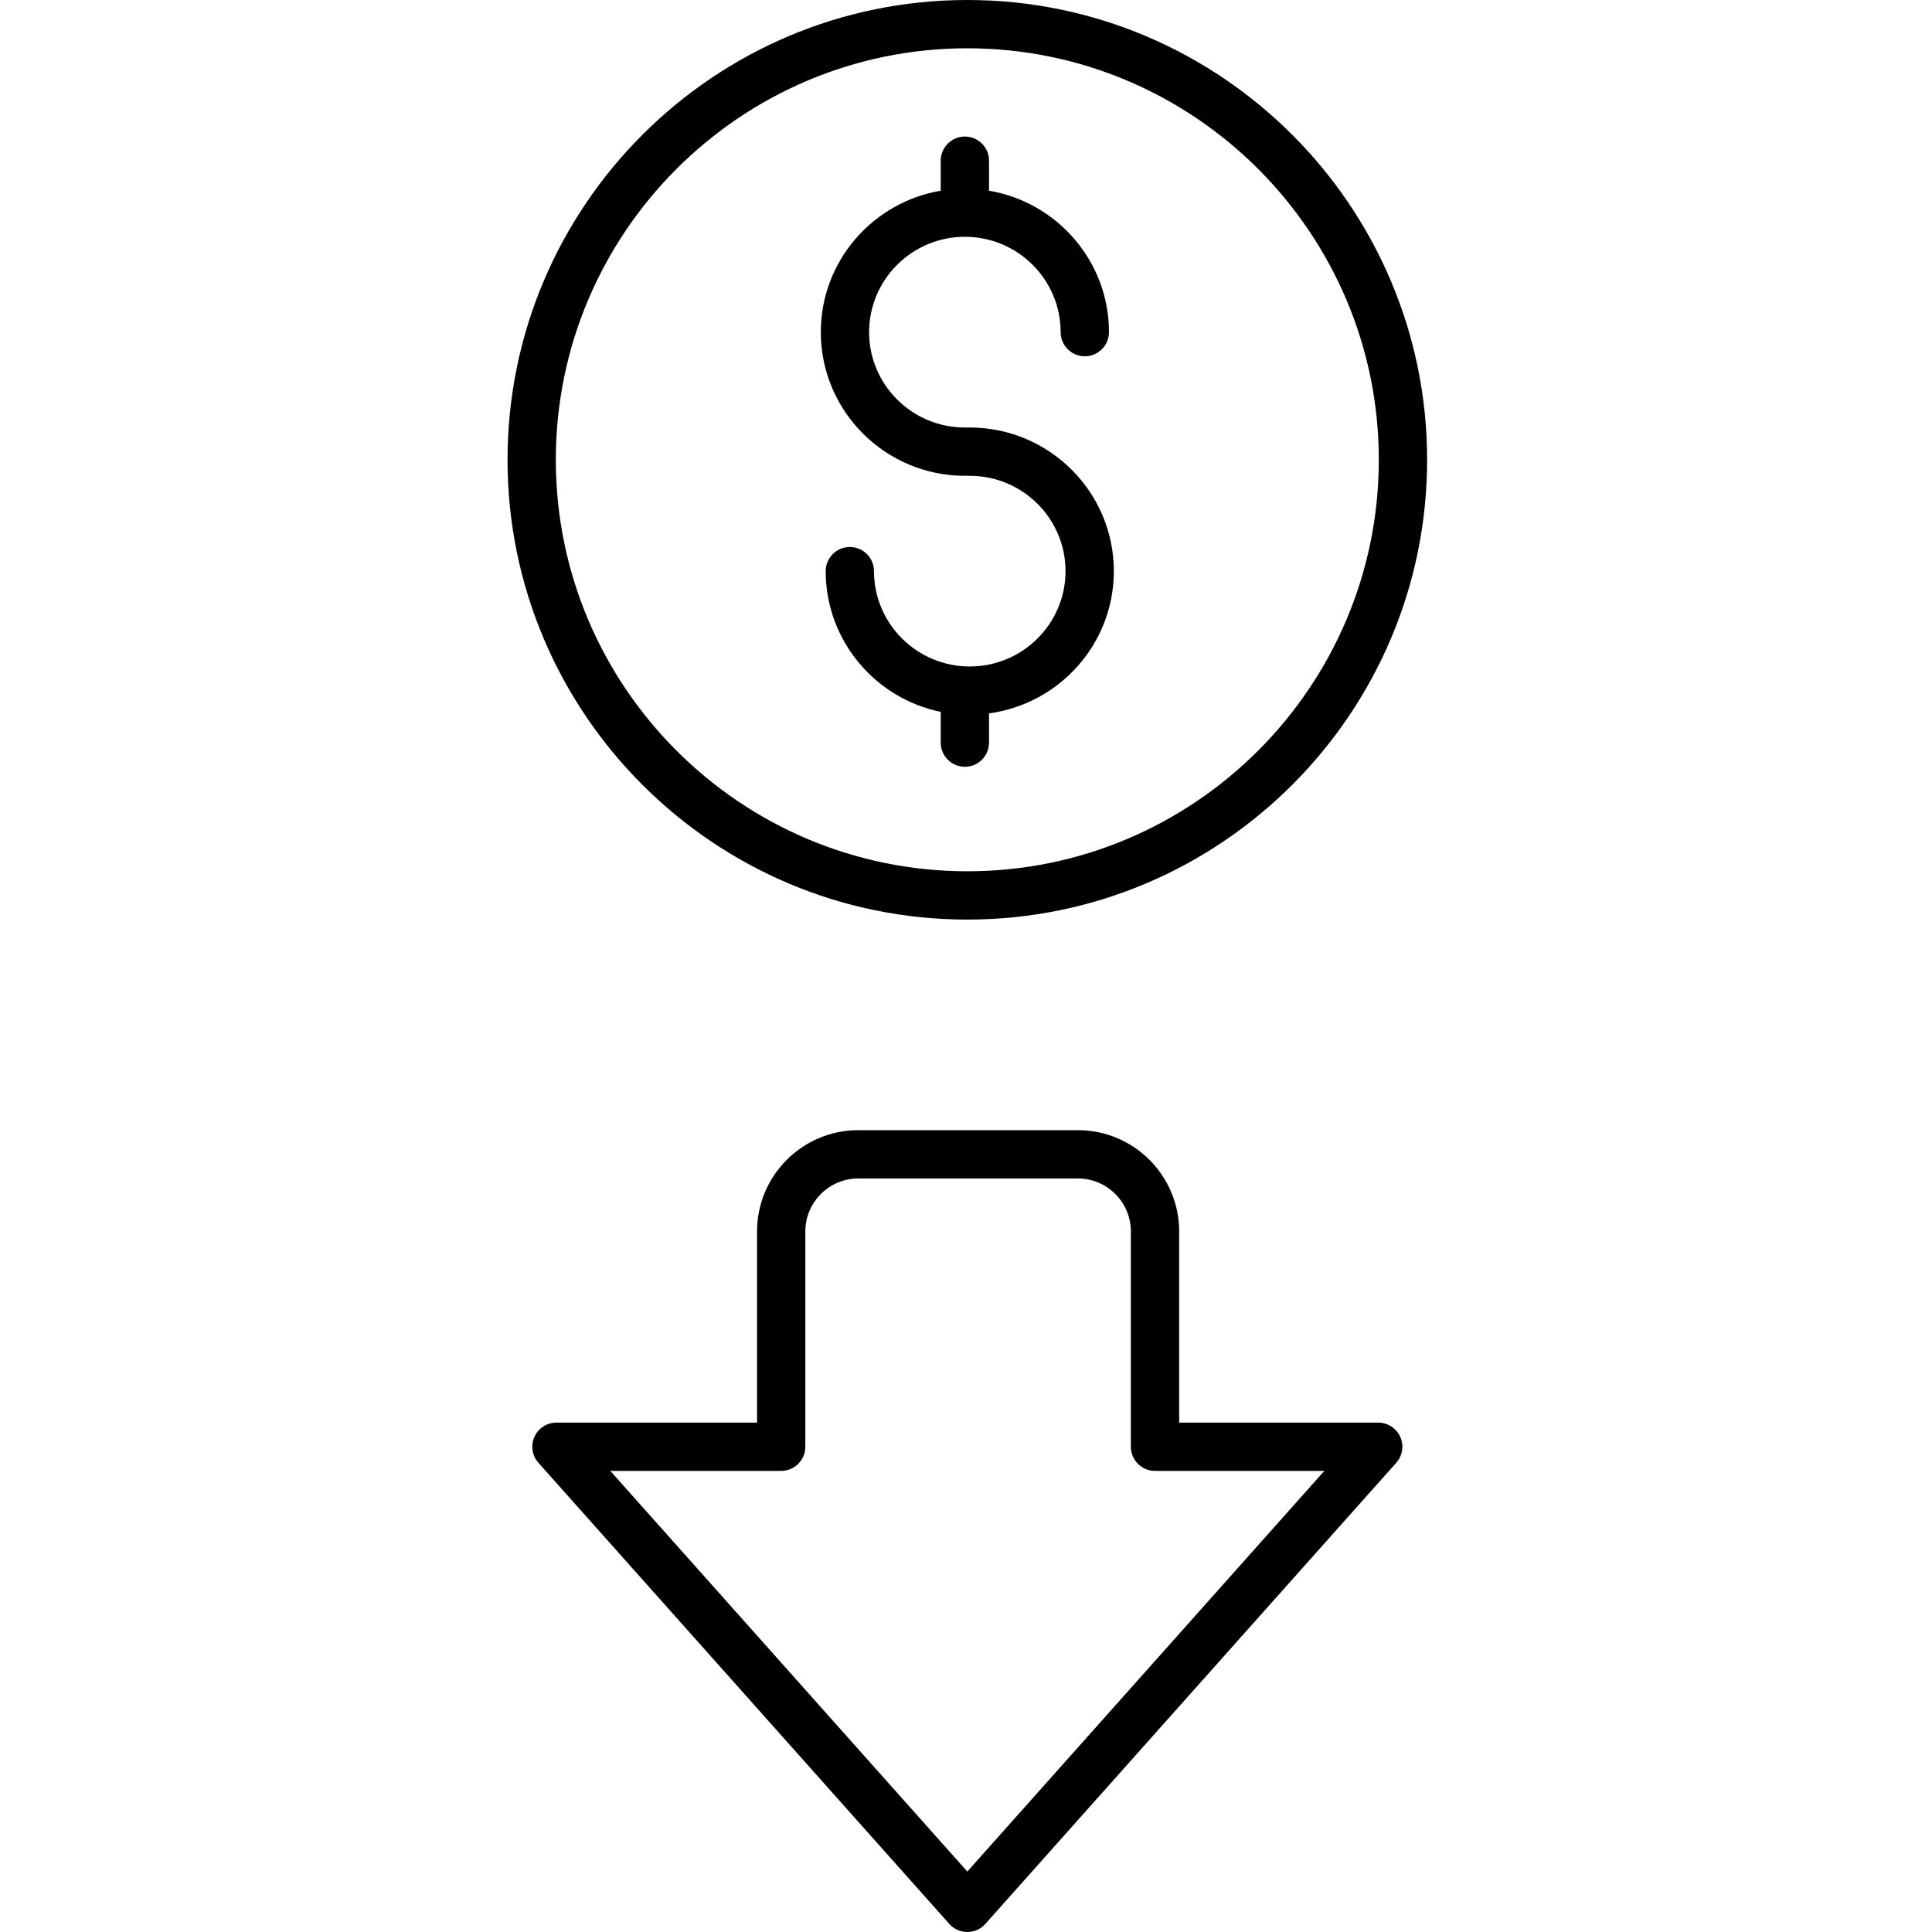
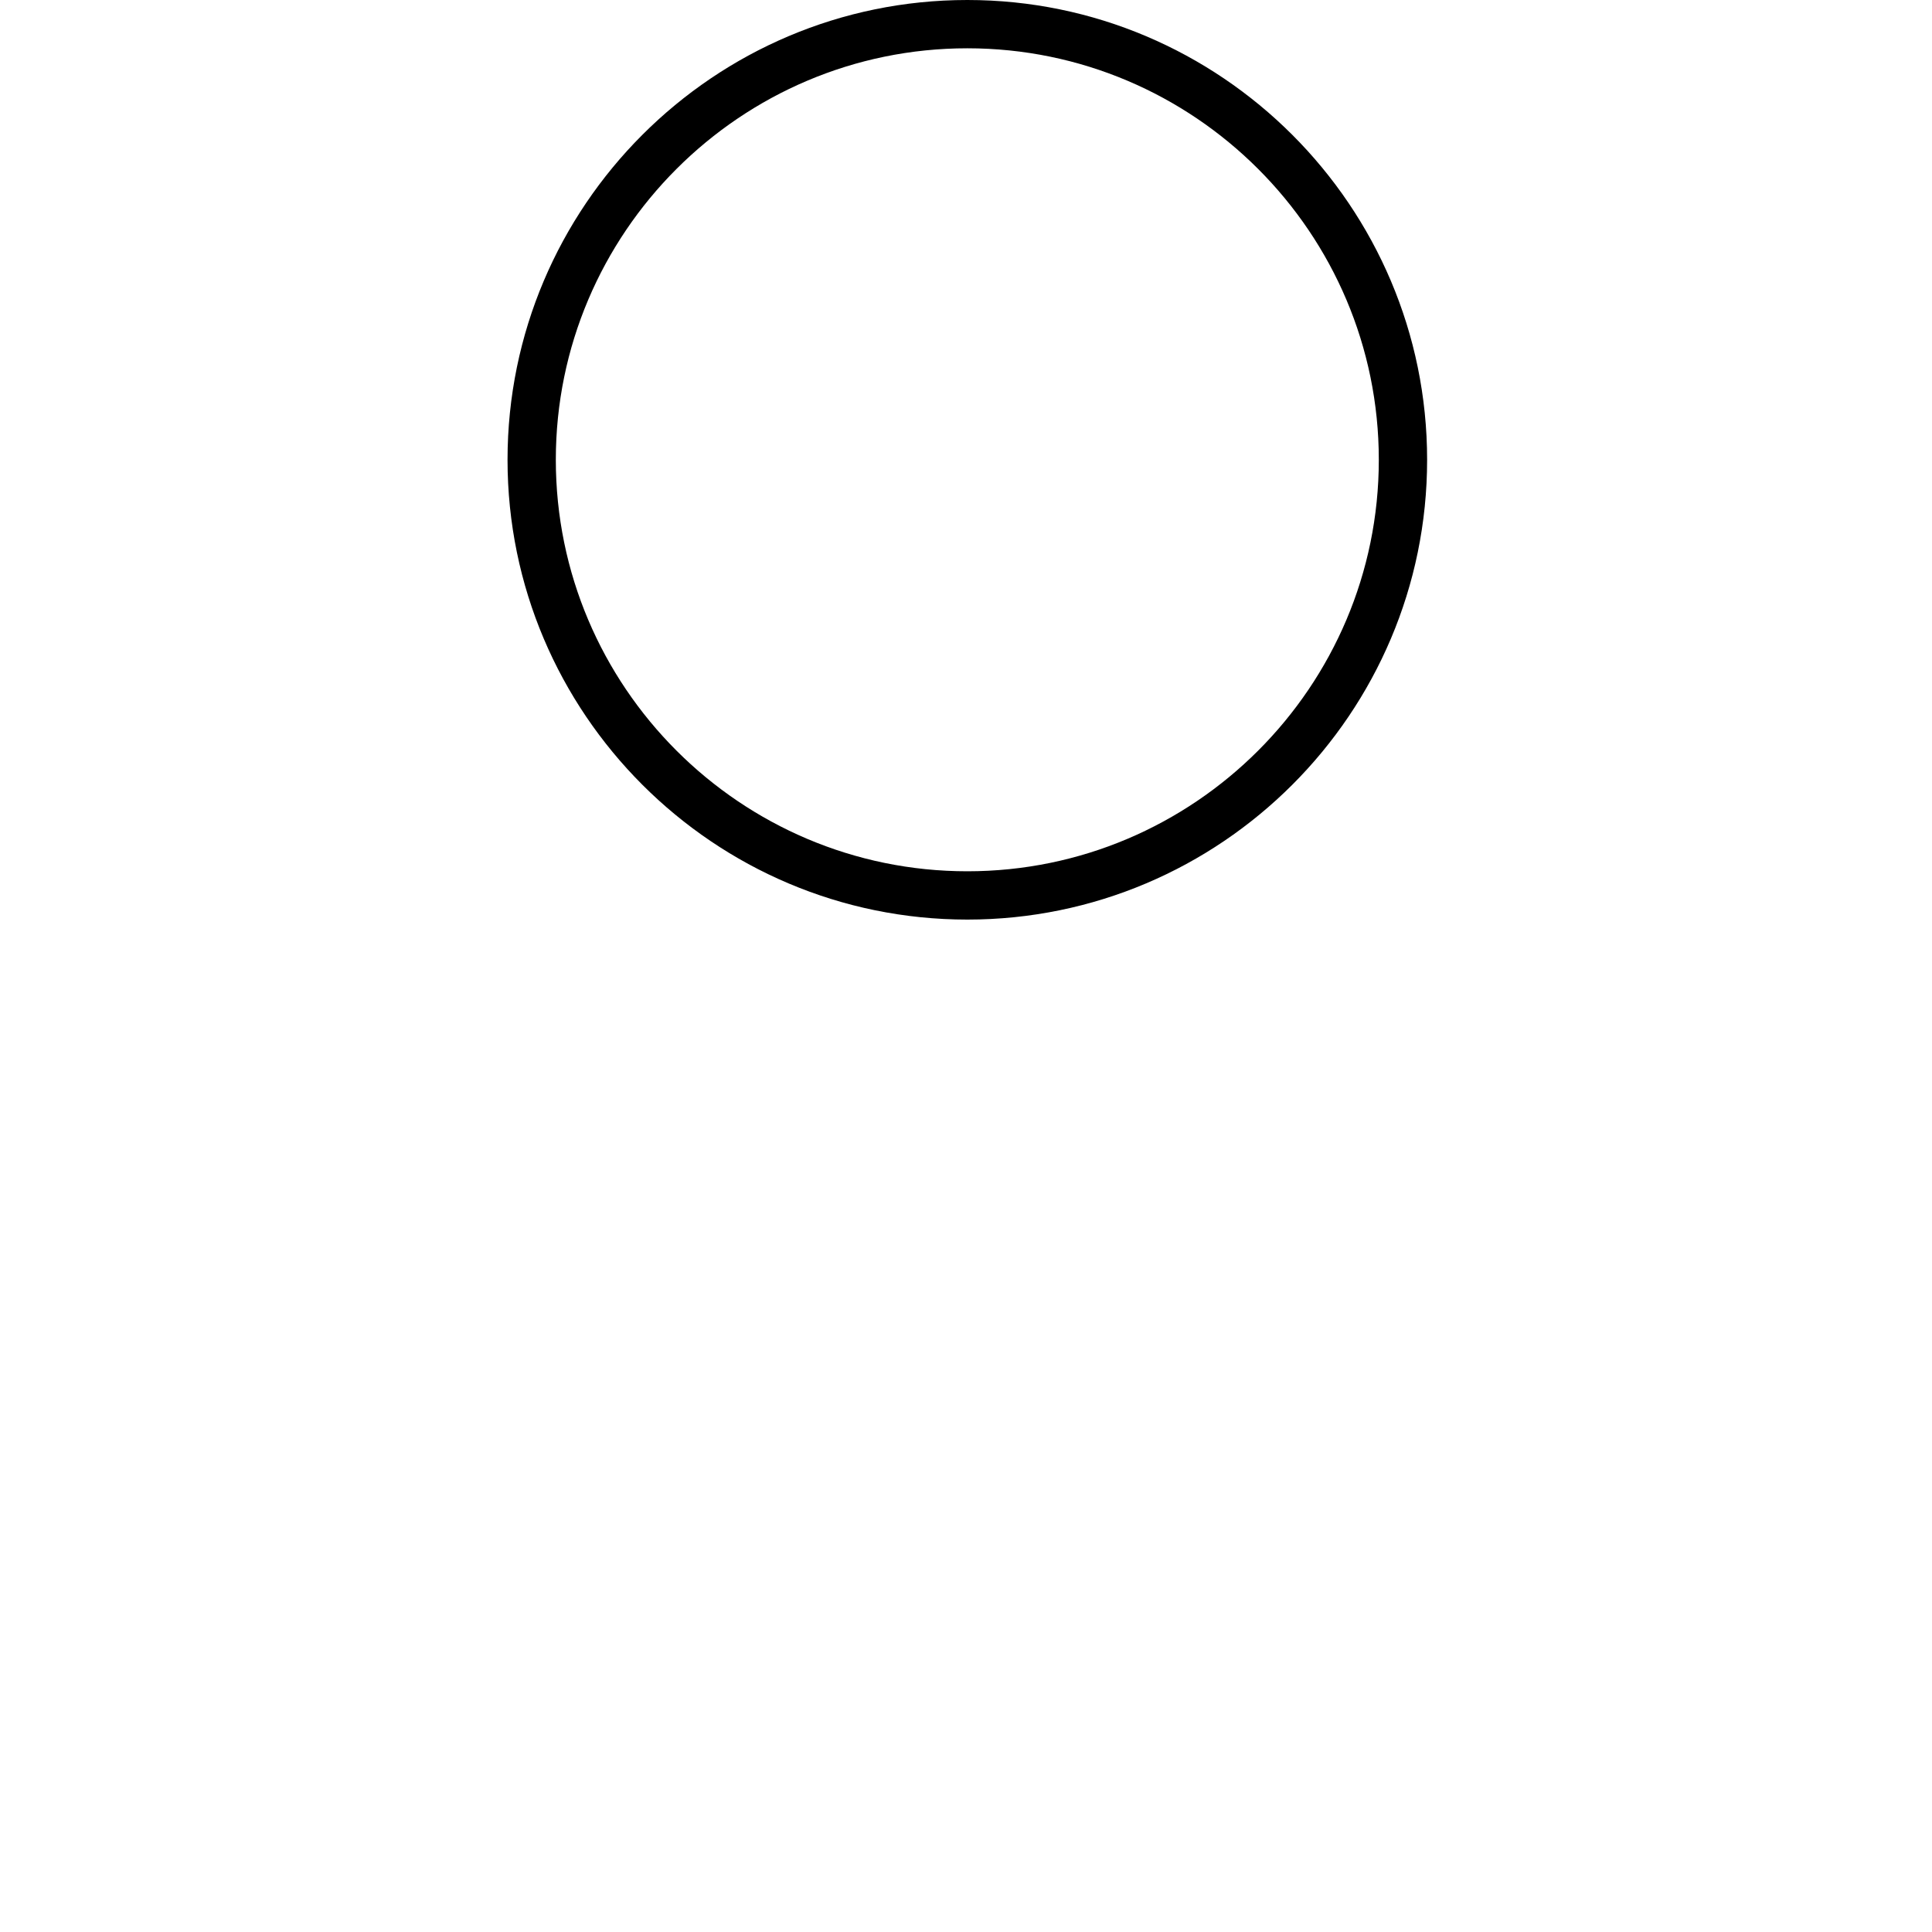
<svg xmlns="http://www.w3.org/2000/svg" height="409pt" viewBox="-107 0 409 409.6" width="409pt">
-   <path d="m121.227 239.605h-46.562c-11.836 0-21.465 9.629-21.465 21.469v40.531h-42.527c-2.016 0-3.848 1.184-4.672 3.023s-.492 3.996.852 5.5l87.105 97.758c.973 1.09 2.363 1.715 3.824 1.715 1.457 0 2.848-.625 3.82-1.715l87.109-97.758c1.34-1.504 1.676-3.66.848-5.5-.824-1.84-2.652-3.023-4.672-3.023h-42.195v-40.531c0-11.84-9.629-21.469-21.465-21.469zm52.242 72.238-75.688 84.941-75.688-84.941h36.223c2.828 0 5.121-2.293 5.121-5.117v-45.652c0-6.191 5.039-11.23 11.227-11.23h46.562c6.188 0 11.227 5.039 11.227 11.23v45.652c0 2.824 2.293 5.117 5.121 5.117zm0 0" />
-   <path d="m98.297 90.637h-1.035c-11.195 0-20.305-9.07-20.305-20.215 0-11.148 9.109-20.219 20.305-20.219 11.195 0 20.305 9.07 20.305 20.219 0 2.824 2.293 5.117 5.121 5.117s5.121-2.293 5.121-5.117c0-15.051-11.02-27.555-25.426-29.992v-6.363c0-2.828-2.293-5.121-5.121-5.121s-5.121 2.293-5.121 5.121v6.363c-14.406 2.438-25.422 14.941-25.422 29.992 0 16.789 13.703 30.453 30.543 30.453h1.035c11.195 0 20.305 9.066 20.305 20.211 0 11.148-9.109 20.215-20.305 20.215s-20.305-9.066-20.305-20.215c0-2.824-2.293-5.117-5.121-5.117-2.824 0-5.117 2.293-5.117 5.117 0 14.691 10.484 26.988 24.387 29.836v6.52c0 2.828 2.293 5.121 5.121 5.121s5.121-2.293 5.121-5.121v-6.203c14.914-2.004 26.461-14.742 26.461-30.152 0-16.789-13.703-30.449-30.547-30.449zm0 0" />
  <path d="m97.781 0c-53.75 0-97.48 43.73-97.48 97.48s43.73 97.48 97.48 97.48 97.48-43.73 97.48-97.48-43.73-97.48-97.48-97.48zm0 184.719c-48.105 0-87.242-39.133-87.242-87.238s39.137-87.242 87.242-87.242 87.238 39.137 87.238 87.242-39.133 87.238-87.238 87.238zm0 0" />
</svg>